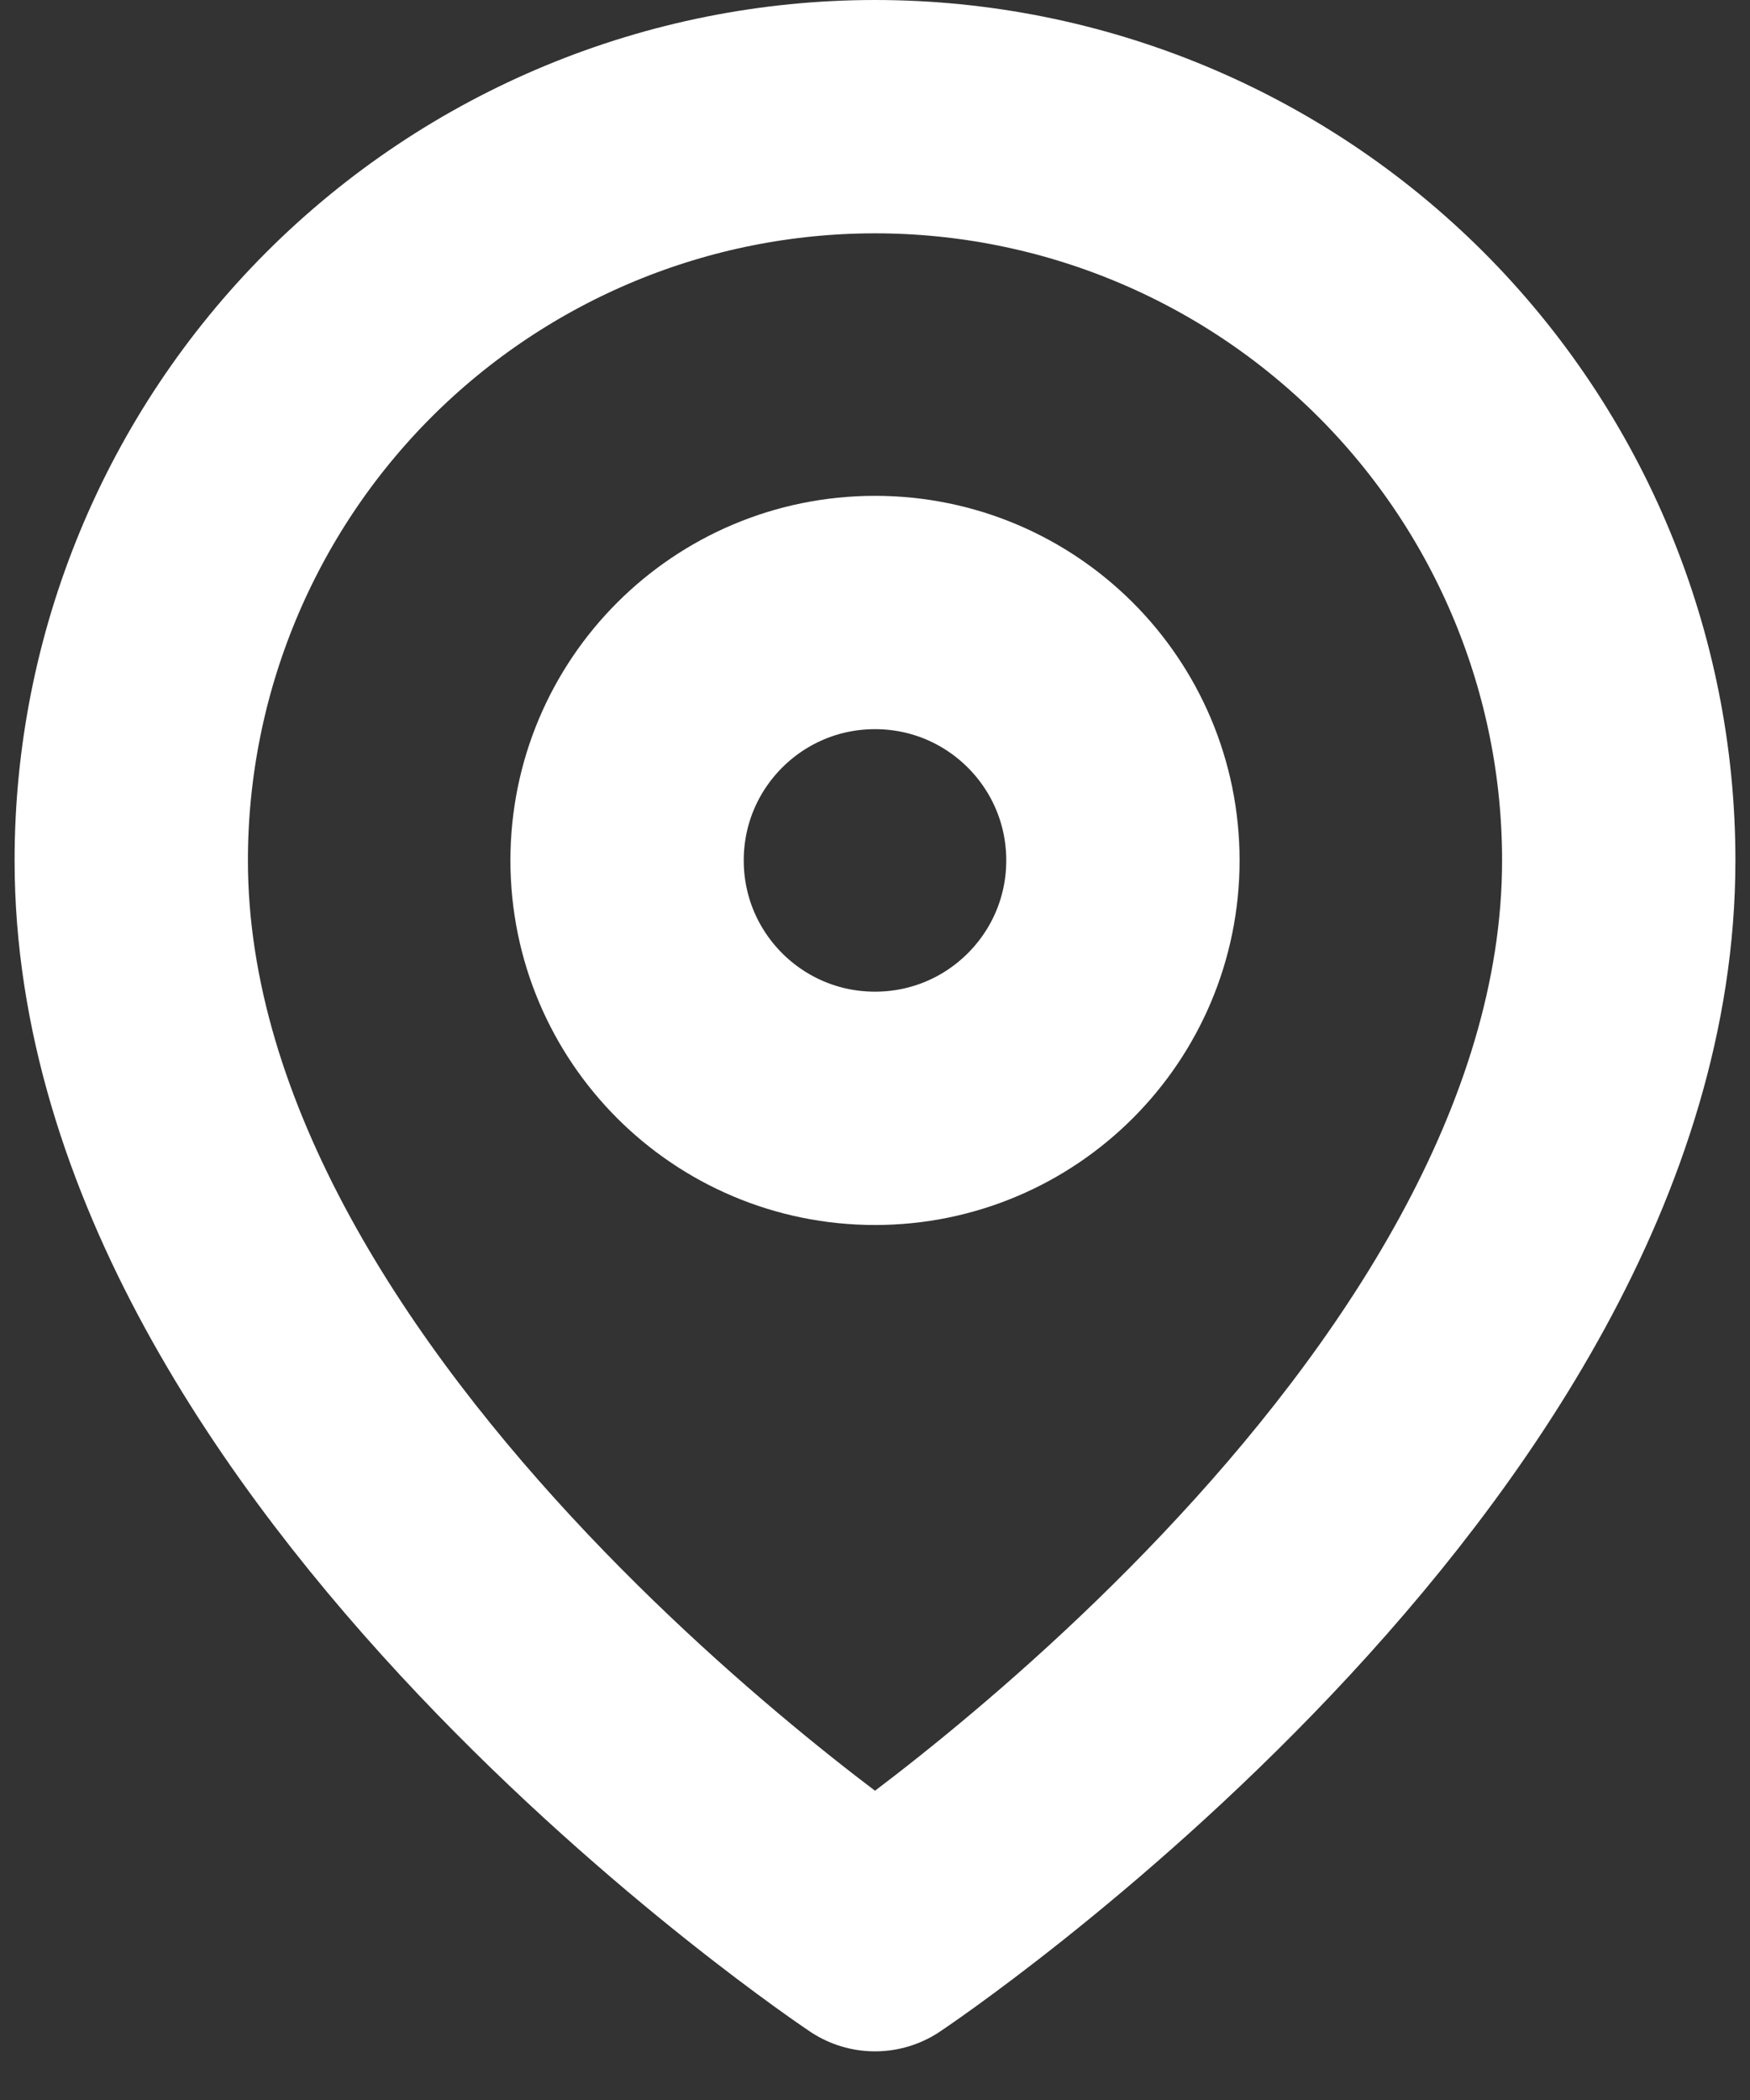
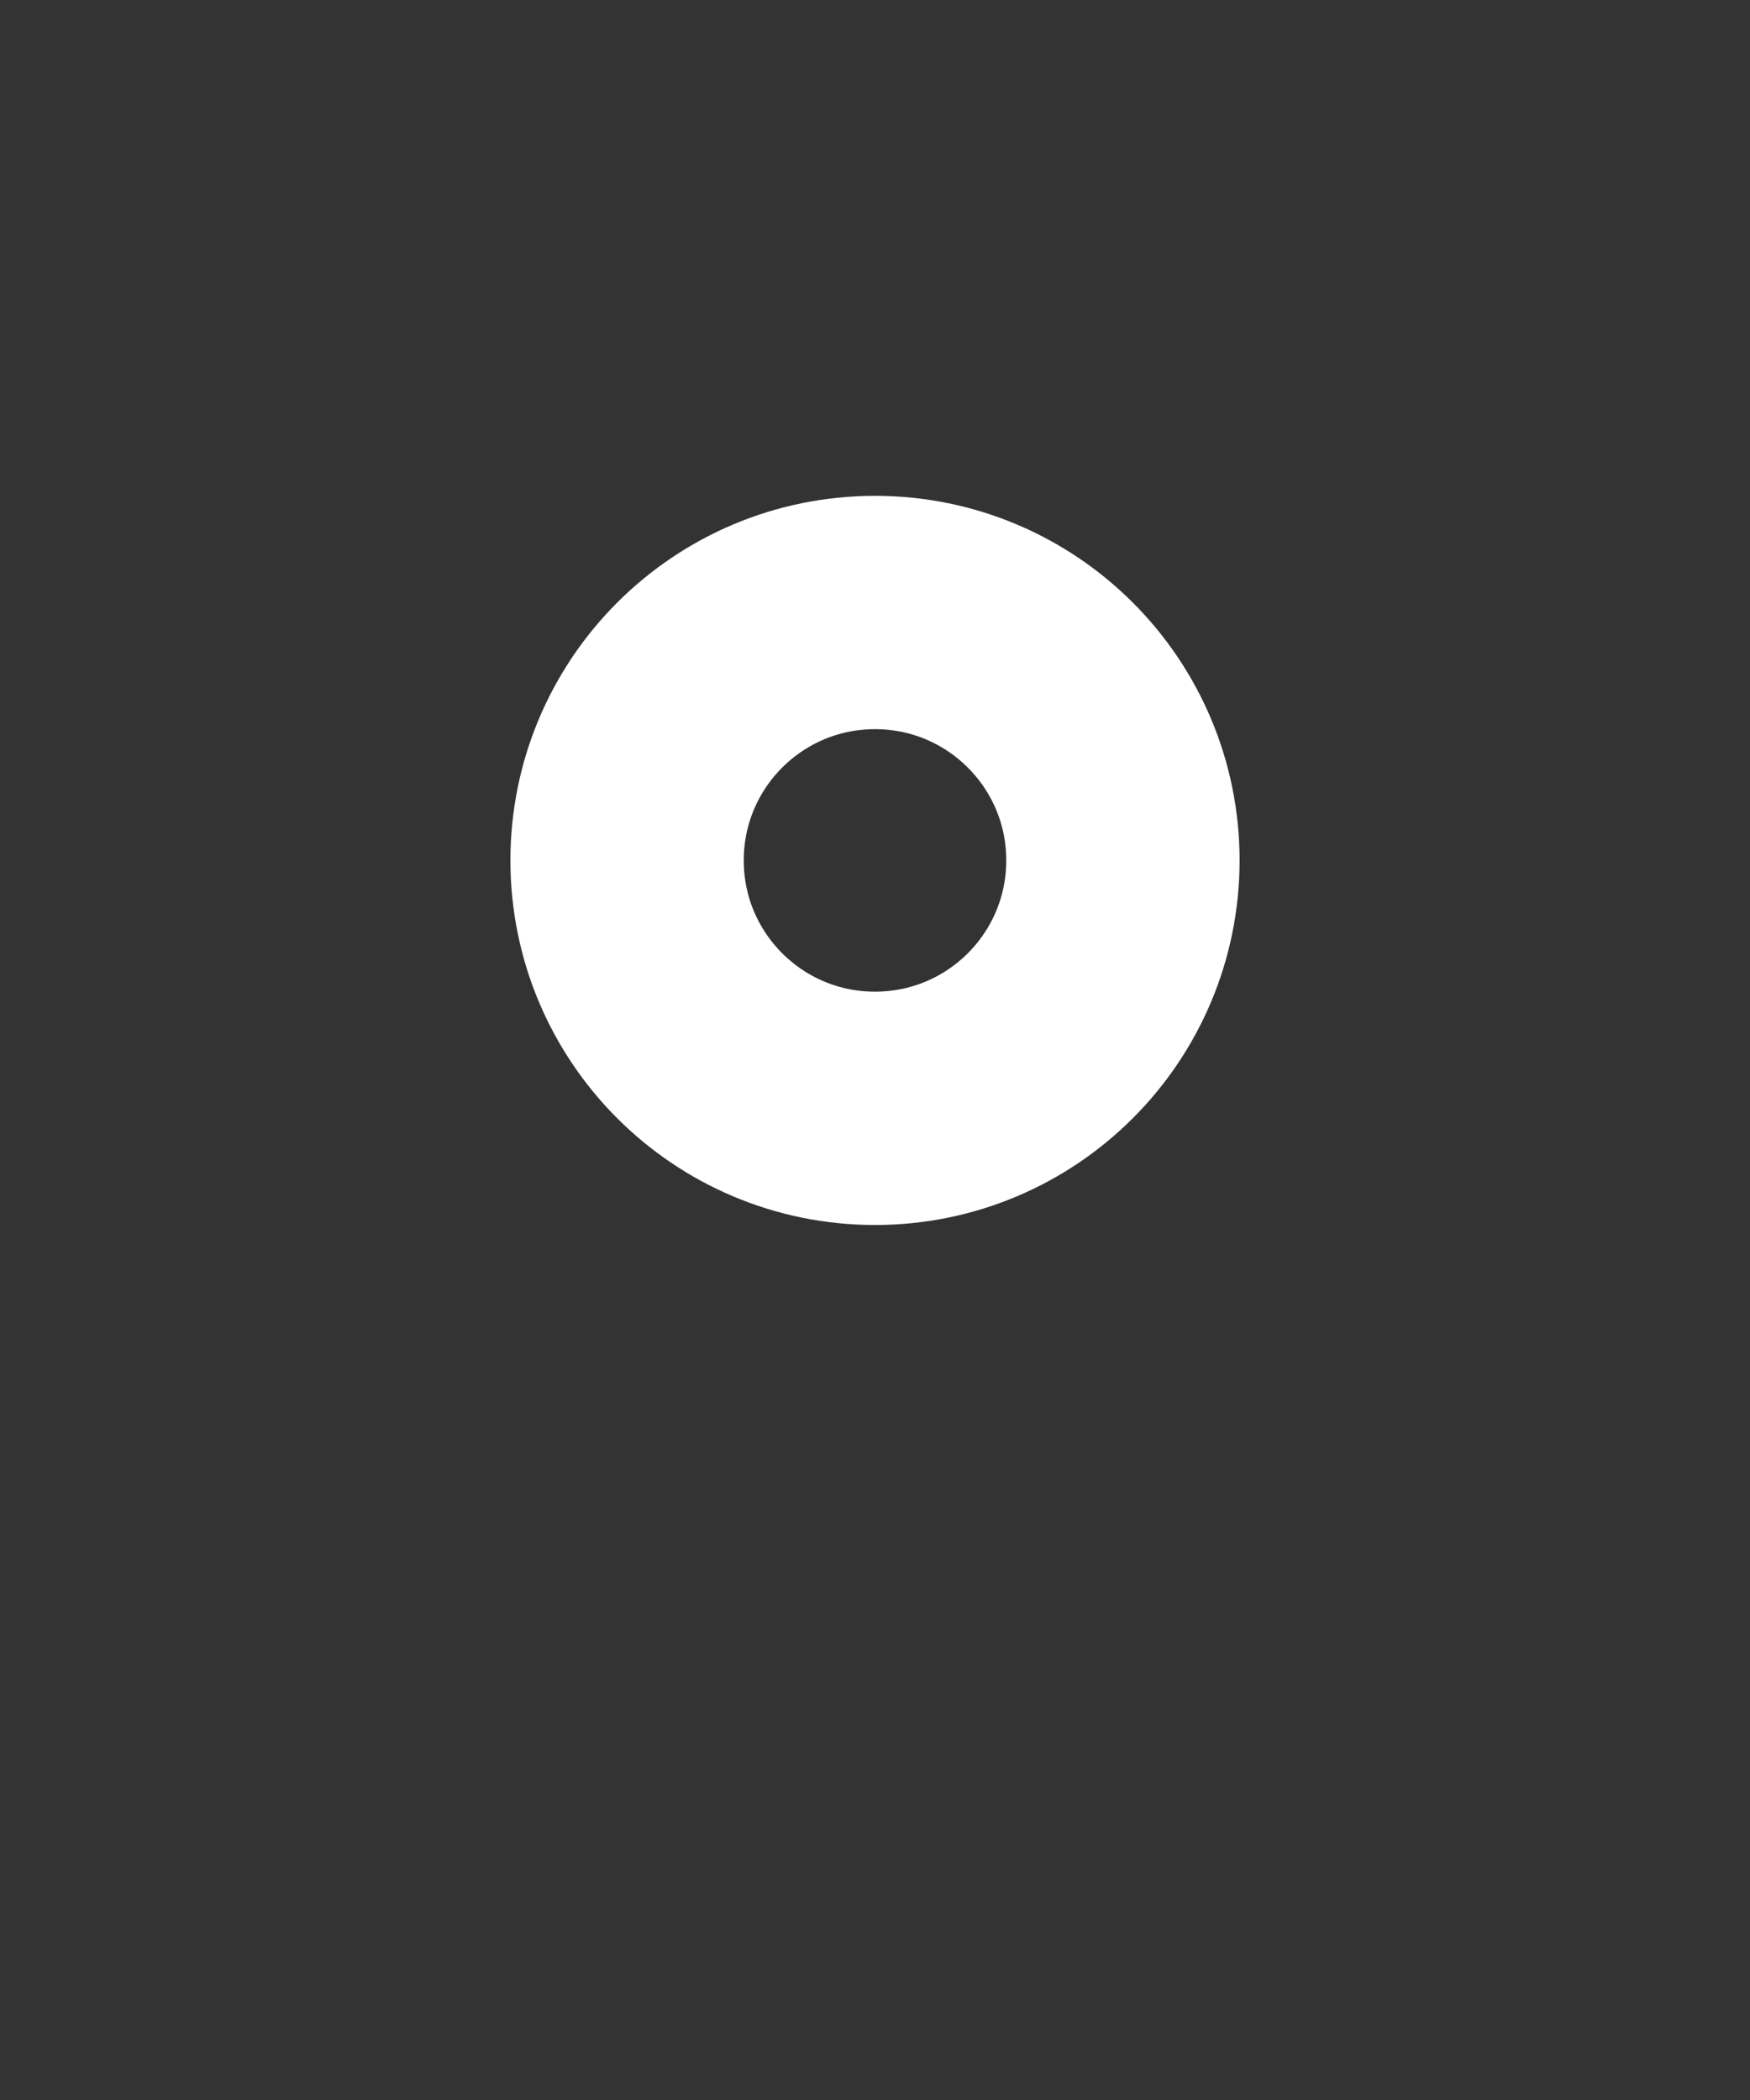
<svg xmlns="http://www.w3.org/2000/svg" width="15" height="18" viewBox="0 0 15 18" fill="none">
  <rect x="0" y="0" width="15" height="18" fill="#333333" stroke="none" />
-   <path d="M13.875 7.375C13.875 12.333 7.5 16.583 7.5 16.583C7.5 16.583 1.125 12.333 1.125 7.375C1.125 5.684 1.797 4.063 2.992 2.867C4.188 1.672 5.809 1 7.5 1C9.191 1 10.812 1.672 12.008 2.867C13.203 4.063 13.875 5.684 13.875 7.375Z" stroke="#fff" stroke-width="2" stroke-linecap="round" stroke-linejoin="round" />
  <path d="M7.5 9.5C8.674 9.5 9.625 8.549 9.625 7.375C9.625 6.201 8.674 5.25 7.5 5.25C6.326 5.25 5.375 6.201 5.375 7.375C5.375 8.549 6.326 9.5 7.5 9.5Z" stroke="#fff" stroke-width="2" stroke-linecap="round" stroke-linejoin="round" />
</svg>